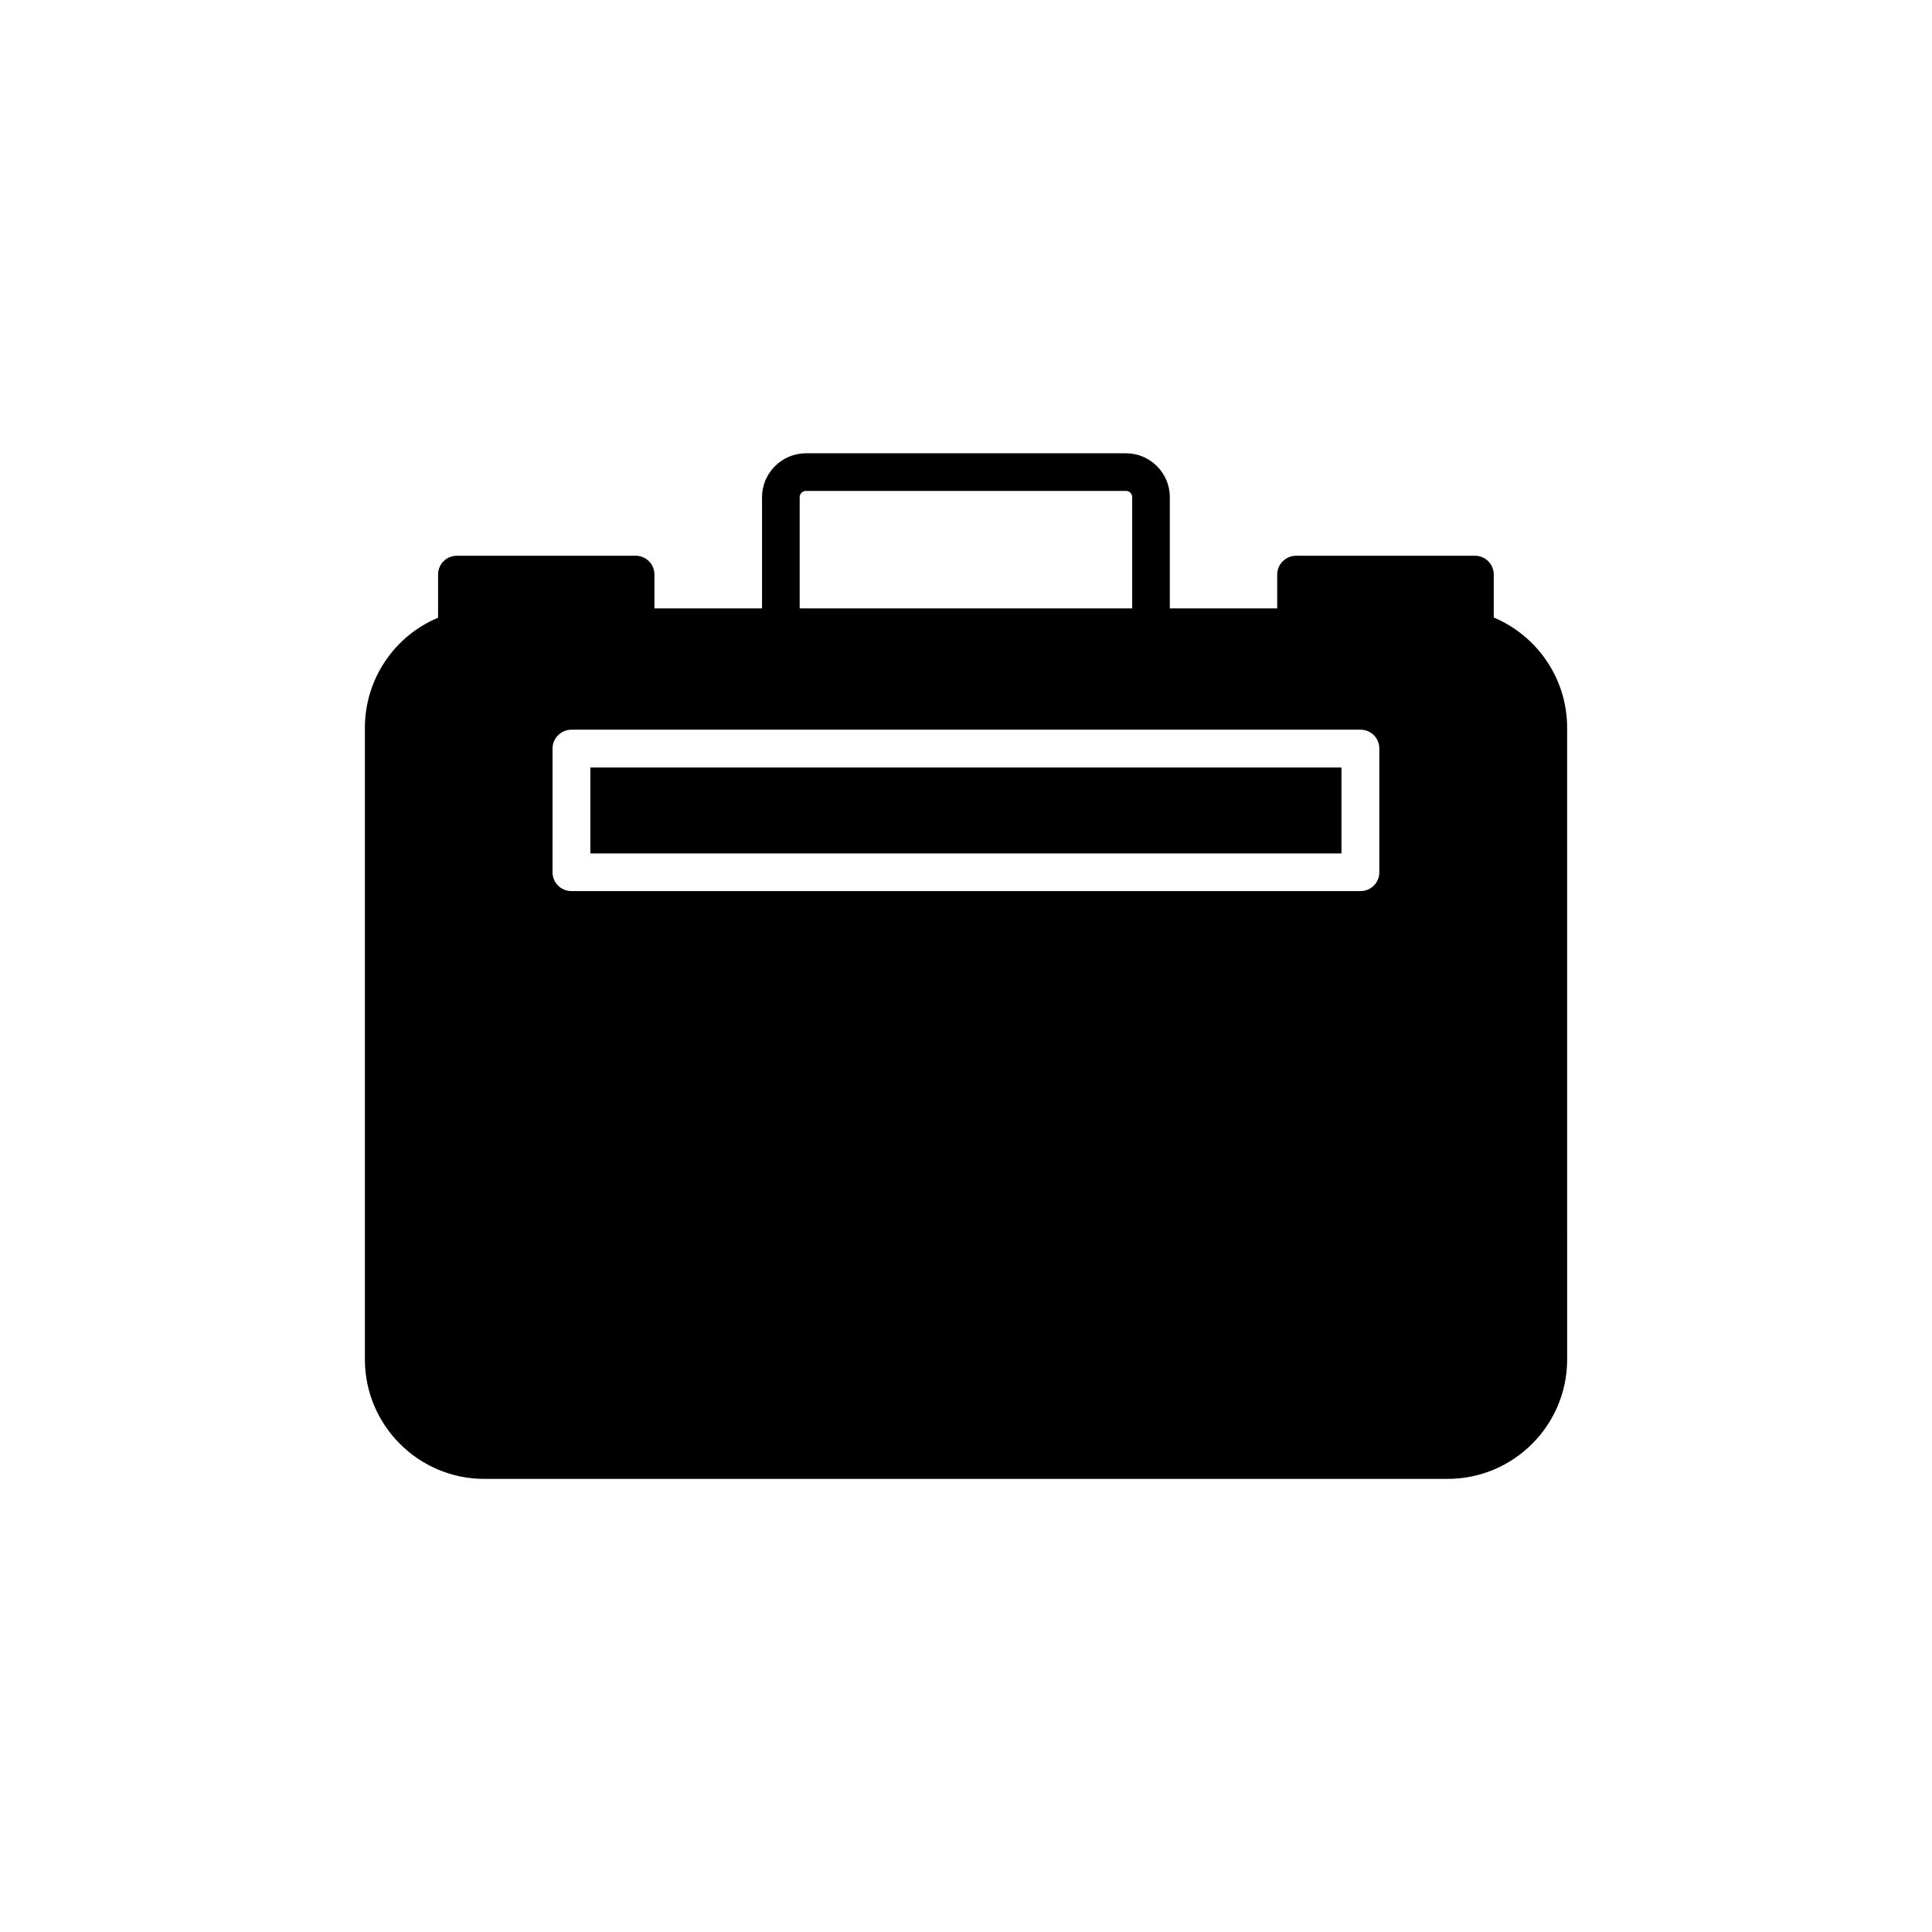
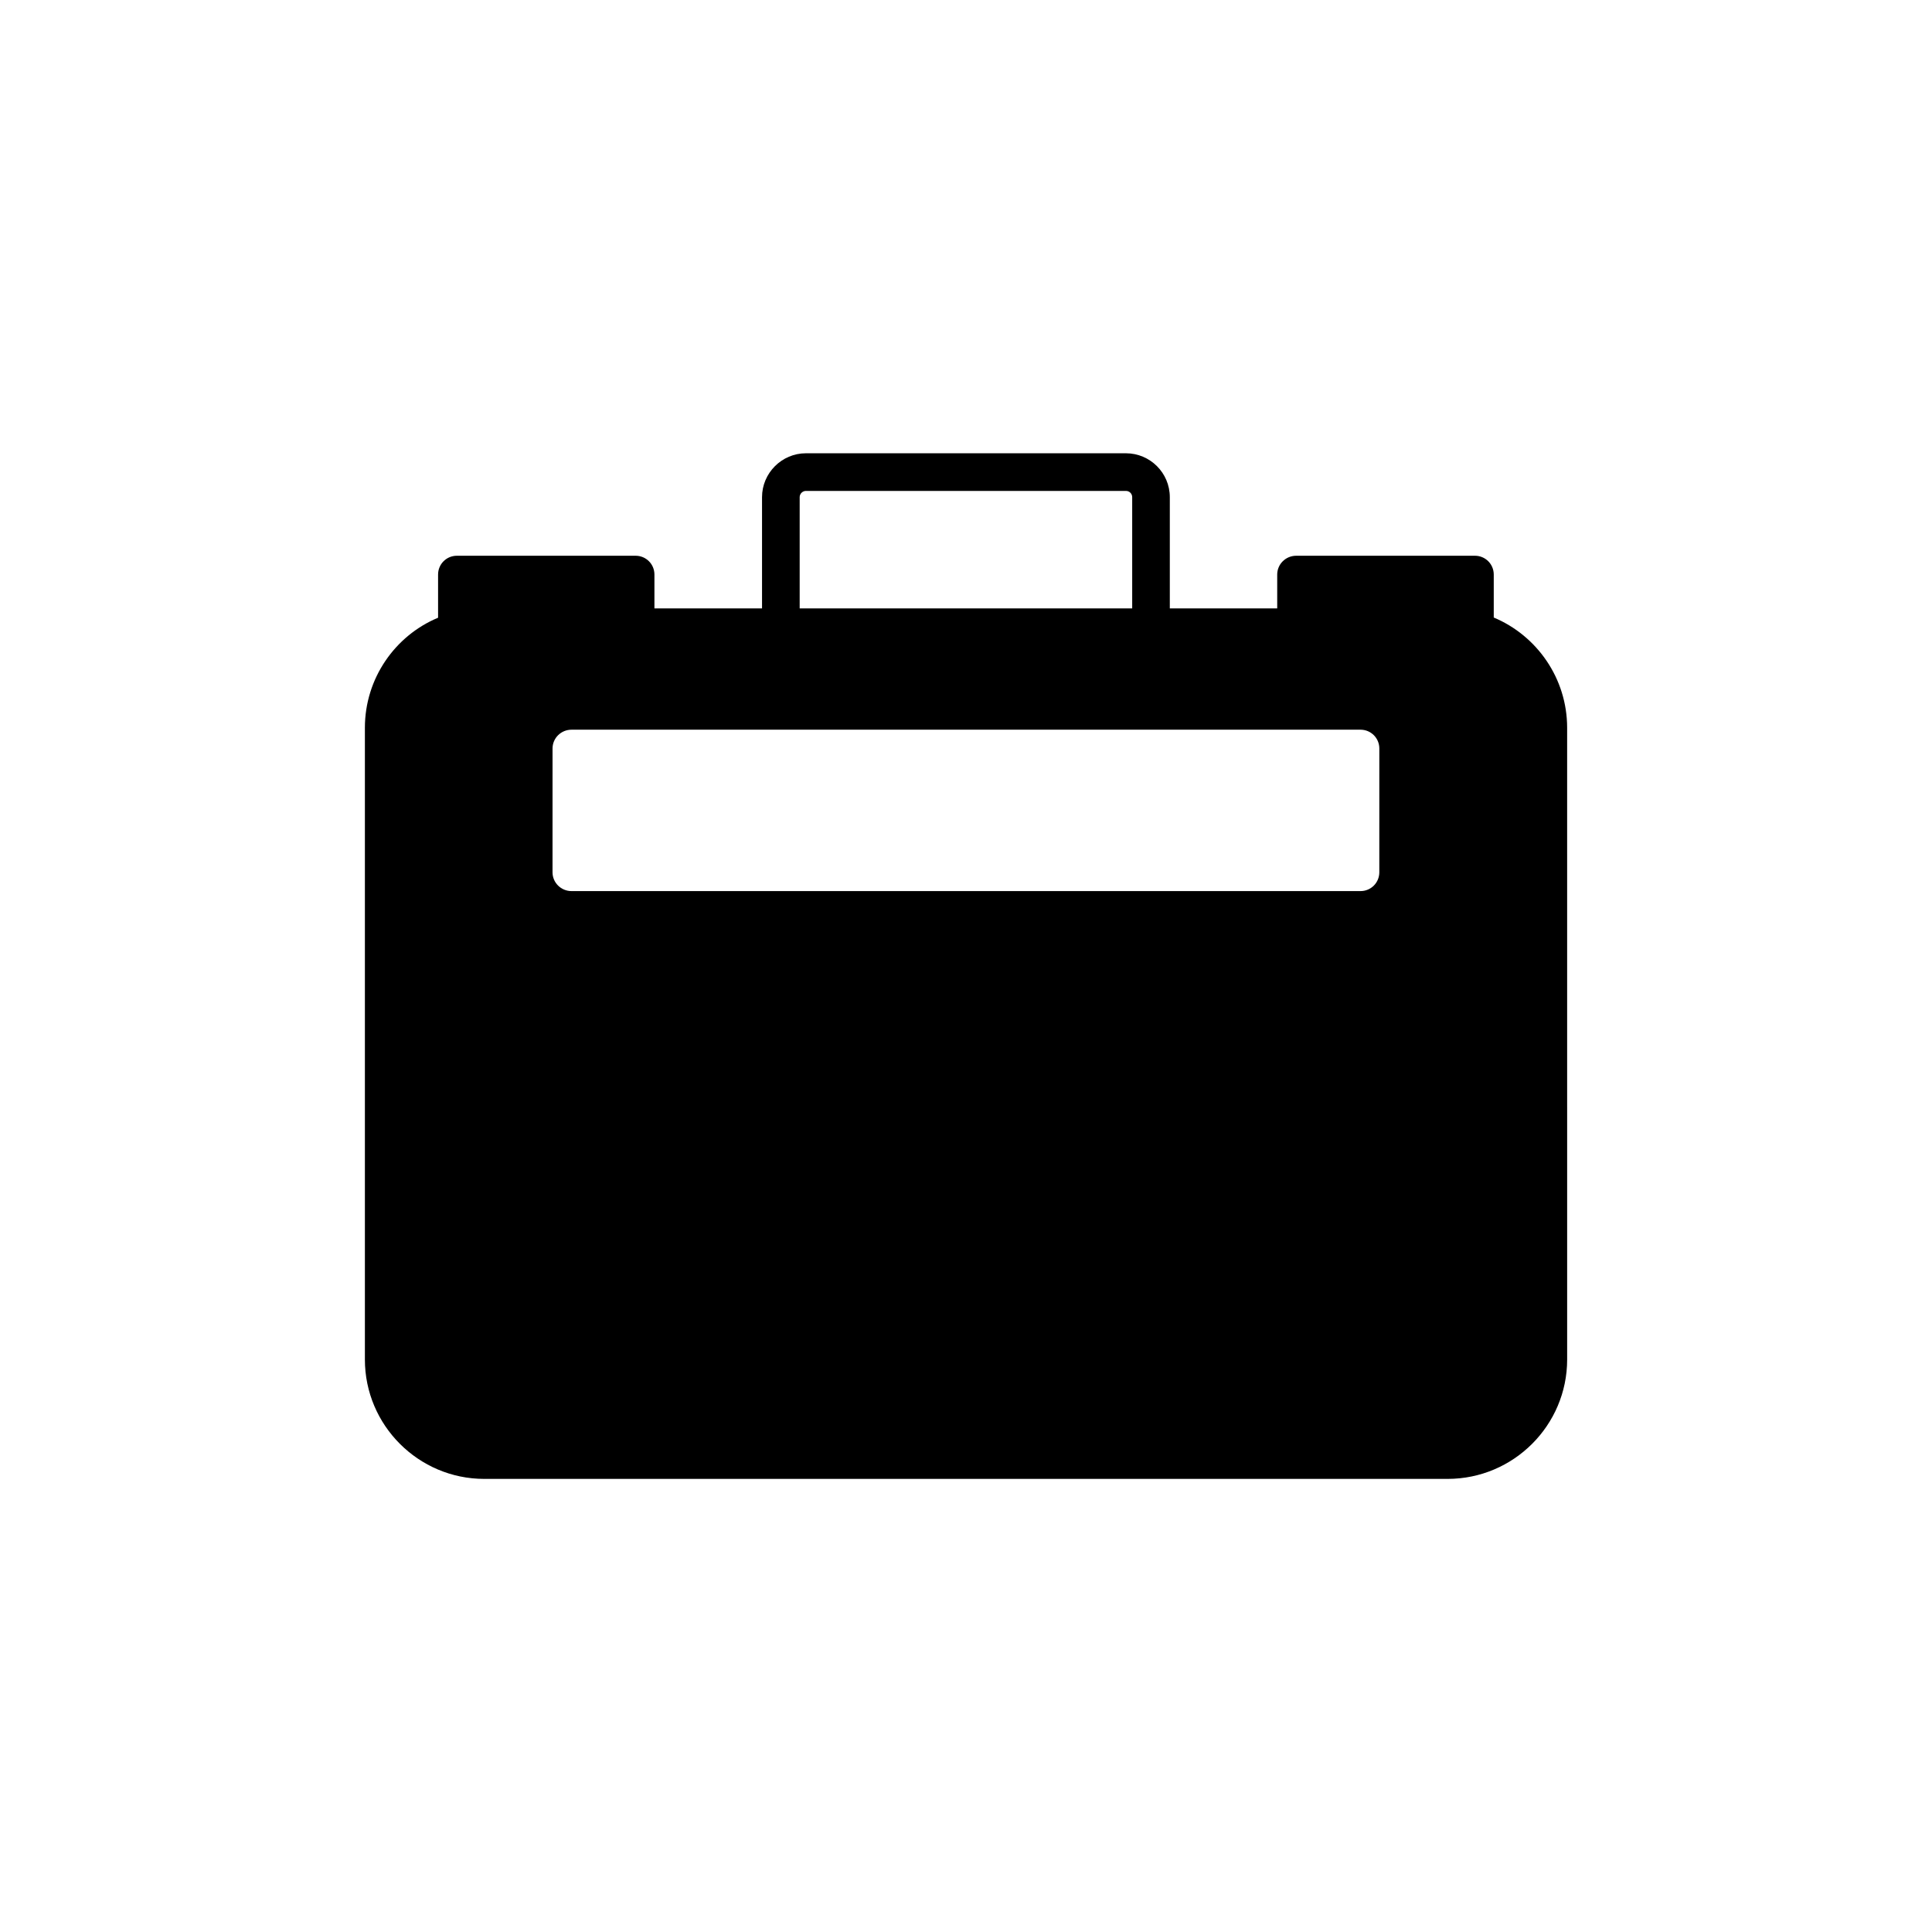
<svg xmlns="http://www.w3.org/2000/svg" fill="#000000" width="800px" height="800px" version="1.1" viewBox="144 144 512 512">
  <g>
-     <path d="m300.45 347.4h199.05v22.773h-199.05z" />
    <path d="m539.86 307.65v-11.383c0-2.769-2.215-4.988-4.988-4.988h-47.359c-2.769 0-5.039 2.215-5.039 4.988v8.969l-28.461-0.004v-29.473c0-6.449-5.238-11.637-11.637-11.637h-84.793c-6.398 0-11.637 5.238-11.637 11.637v29.473h-28.516v-8.965c0-2.769-2.215-4.988-4.988-4.988h-47.359c-2.769 0-4.988 2.215-4.988 4.988v11.438c-11.387 4.734-19.395 16.07-19.395 29.168v167.41c0 17.434 14.207 31.641 31.641 31.641h255.28c17.48 0 31.691-14.207 31.691-31.641l-0.004-167.41c0-13.098-8.012-24.434-19.449-29.223zm-30.328 67.512c0 2.769-2.215 4.988-4.988 4.988h-209.08c-2.769 0-5.039-2.215-5.039-4.988l0.004-32.797c0-2.769 2.266-4.988 5.039-4.988h209.08c2.769 0 4.988 2.215 4.988 4.988zm-153.61-99.402c0-0.957 0.805-1.664 1.664-1.664h84.793c0.957 0 1.664 0.754 1.664 1.664v29.473h-88.121z" />
  </g>
</svg>